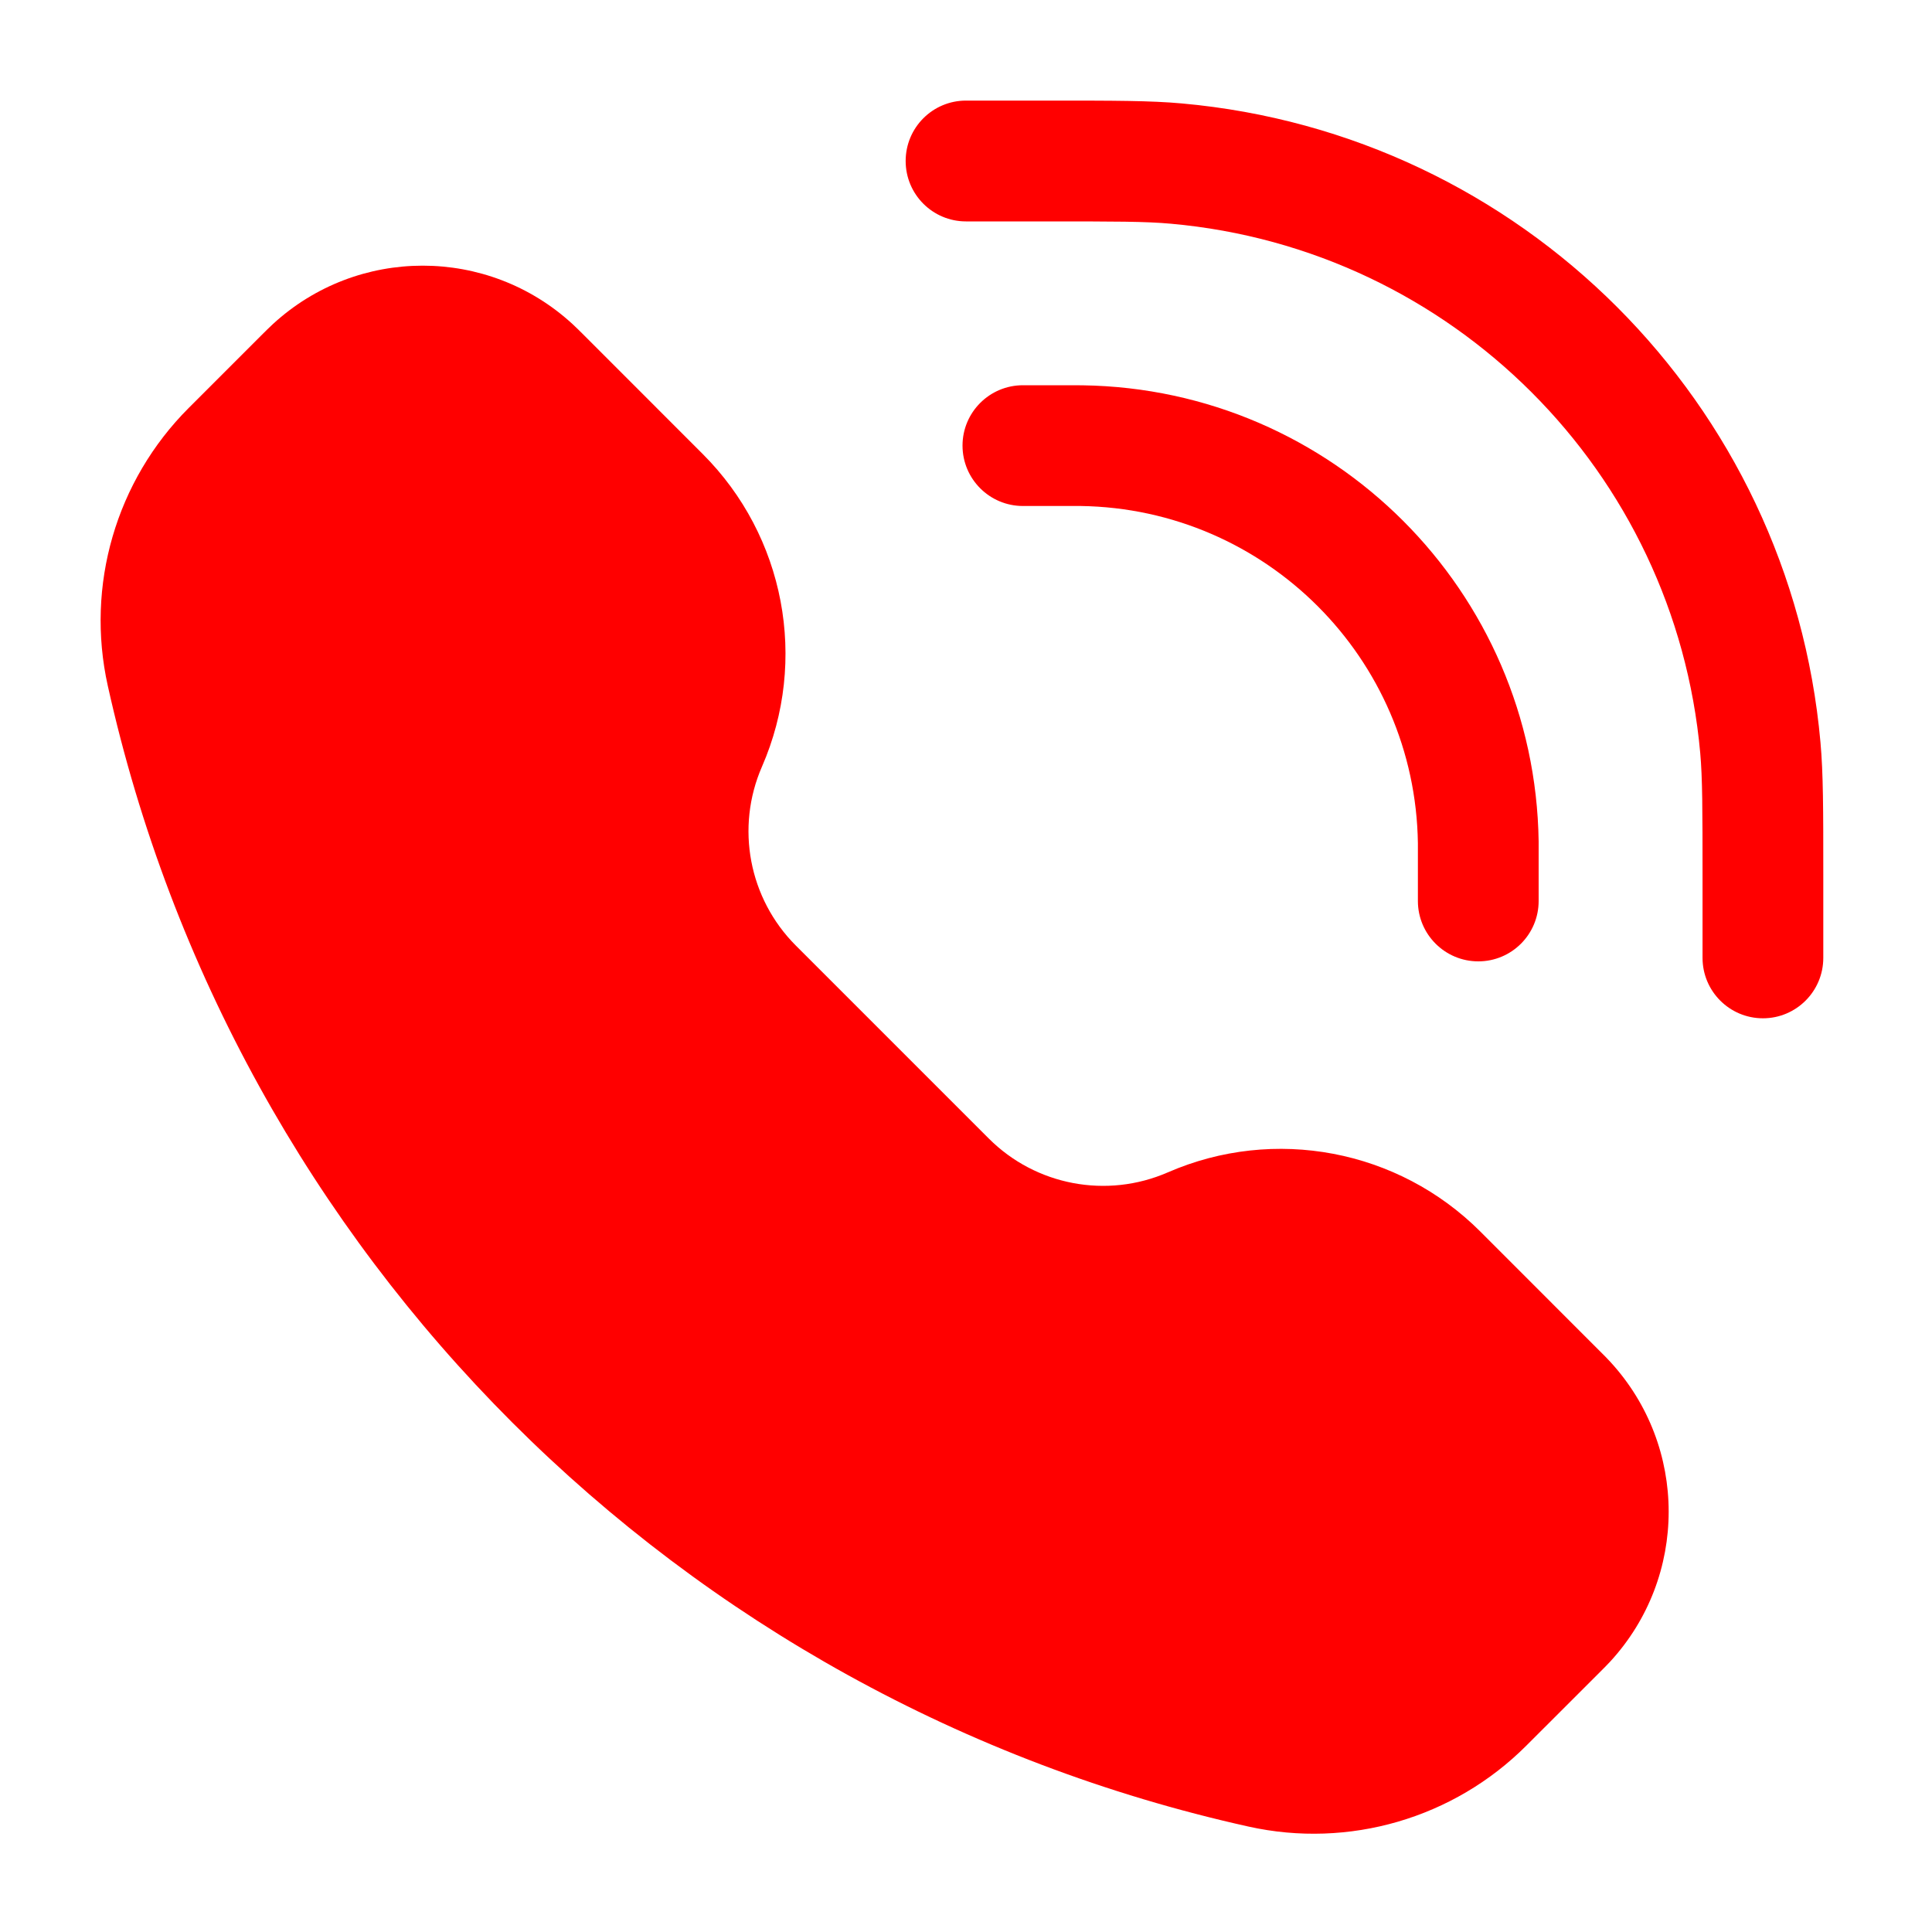
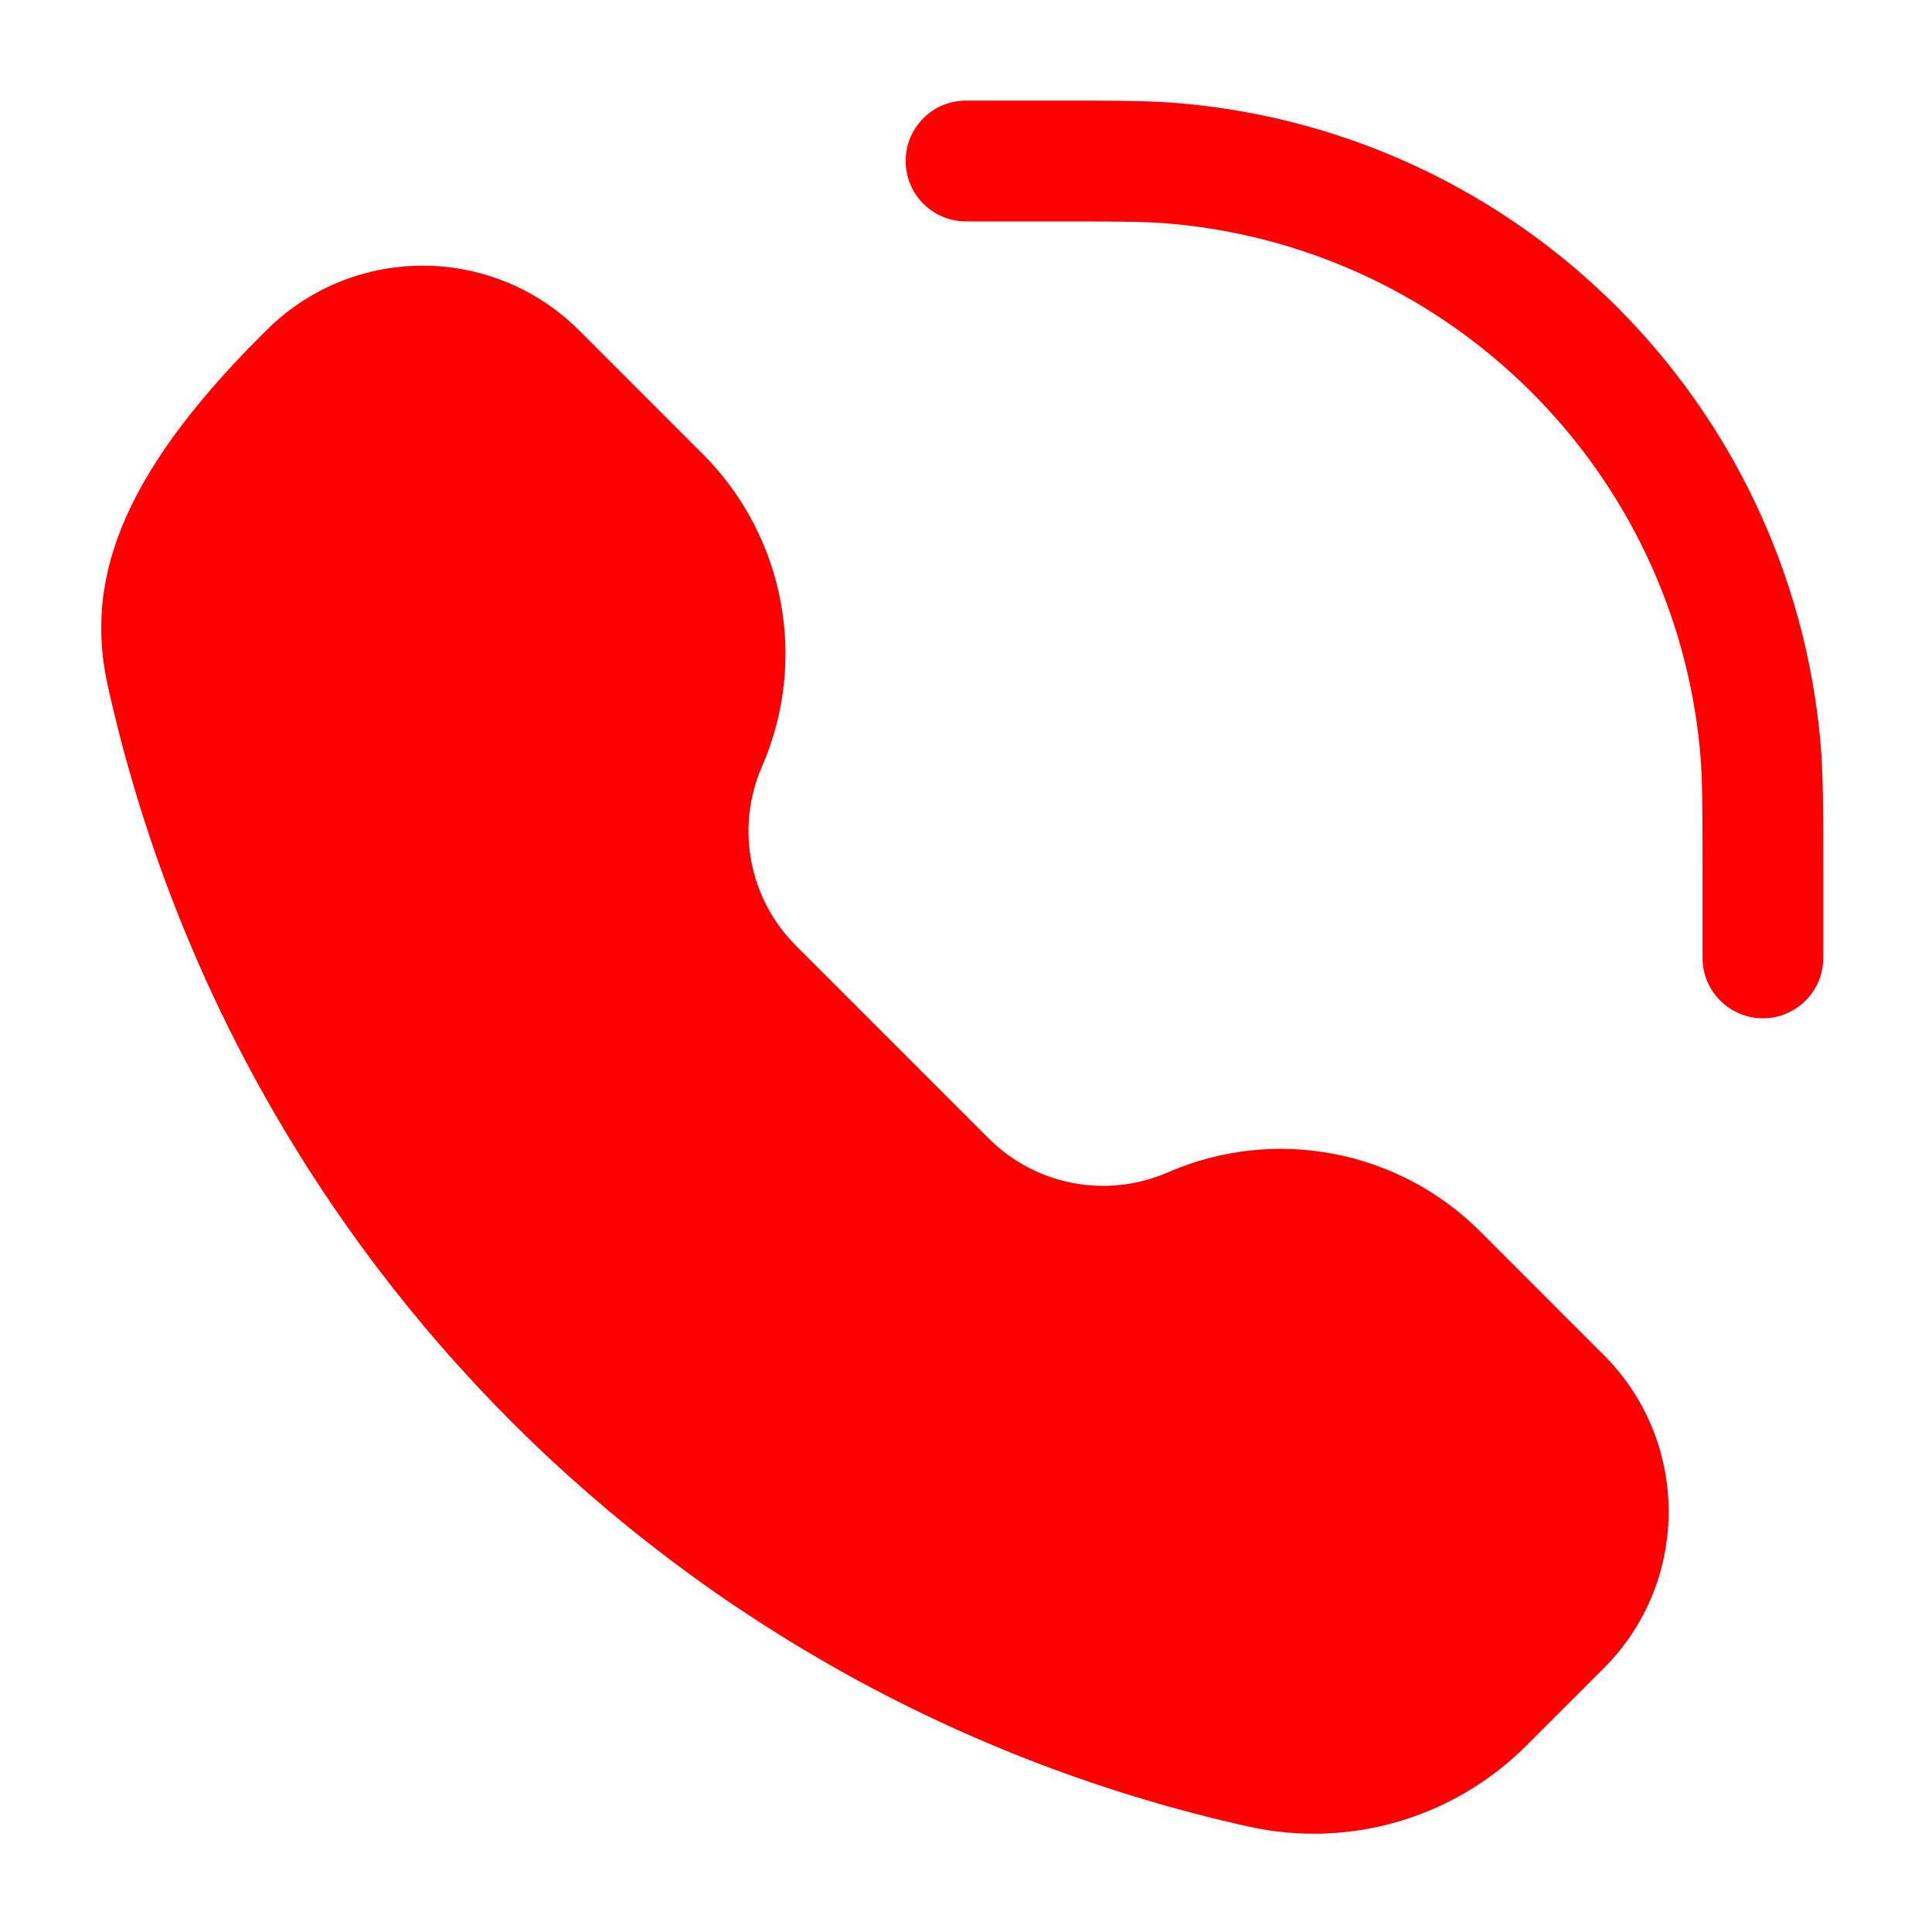
<svg xmlns="http://www.w3.org/2000/svg" width="30" height="30" viewBox="0 0 30 30" fill="none">
  <path d="M16.238 3.438C17.314 3.438 17.79 3.438 18.183 3.474C22.549 3.865 26.01 7.325 26.401 11.692C26.436 12.085 26.437 12.561 26.437 13.637V14.874C26.437 15.392 26.857 15.812 27.375 15.812C27.892 15.812 28.312 15.392 28.312 14.874V13.574C28.312 12.578 28.312 12.012 28.268 11.525C27.797 6.255 23.62 2.078 18.35 1.606C17.863 1.562 17.297 1.562 16.3 1.562H15C14.482 1.562 14.063 1.982 14.063 2.5C14.063 3.018 14.482 3.438 15 3.438L16.238 3.438Z" fill="#FF0000" />
-   <path d="M8.89 5.032C7.575 3.823 5.553 3.823 4.238 5.032C4.184 5.081 4.127 5.139 4.052 5.213L2.93 6.335C1.801 7.464 1.327 9.091 1.674 10.65C3.639 19.492 10.544 26.398 19.387 28.363C20.945 28.709 22.573 28.235 23.701 27.106L24.823 25.985C24.898 25.91 24.956 25.852 25.005 25.799C26.213 24.483 26.213 22.462 25.005 21.147C24.956 21.093 24.898 21.035 24.823 20.961L22.987 19.124C21.712 17.849 19.786 17.484 18.133 18.205C17.186 18.617 16.084 18.409 15.354 17.679L12.358 14.683C11.628 13.953 11.419 12.85 11.832 11.904C12.552 10.251 12.188 8.325 10.912 7.05L9.076 5.213C9.001 5.139 8.944 5.081 8.89 5.032Z" fill="#FF0000" />
-   <path d="M15.884 5.982C15.366 5.982 14.946 6.402 14.946 6.919C14.946 7.437 15.366 7.857 15.884 7.857H16.591C16.7 7.857 16.745 7.857 16.781 7.857C19.655 7.899 21.976 10.219 22.017 13.093C22.017 13.13 22.017 13.174 22.017 13.283V13.991C22.017 14.508 22.437 14.928 22.955 14.928C23.473 14.928 23.892 14.508 23.892 13.991V13.274C23.892 13.177 23.892 13.118 23.892 13.066C23.836 9.178 20.697 6.038 16.808 5.983C16.756 5.982 16.697 5.982 16.6 5.982H15.884Z" fill="#FF0000" />
+   <path d="M8.89 5.032C7.575 3.823 5.553 3.823 4.238 5.032C4.184 5.081 4.127 5.139 4.052 5.213C1.801 7.464 1.327 9.091 1.674 10.65C3.639 19.492 10.544 26.398 19.387 28.363C20.945 28.709 22.573 28.235 23.701 27.106L24.823 25.985C24.898 25.91 24.956 25.852 25.005 25.799C26.213 24.483 26.213 22.462 25.005 21.147C24.956 21.093 24.898 21.035 24.823 20.961L22.987 19.124C21.712 17.849 19.786 17.484 18.133 18.205C17.186 18.617 16.084 18.409 15.354 17.679L12.358 14.683C11.628 13.953 11.419 12.85 11.832 11.904C12.552 10.251 12.188 8.325 10.912 7.05L9.076 5.213C9.001 5.139 8.944 5.081 8.89 5.032Z" fill="#FF0000" />
</svg>